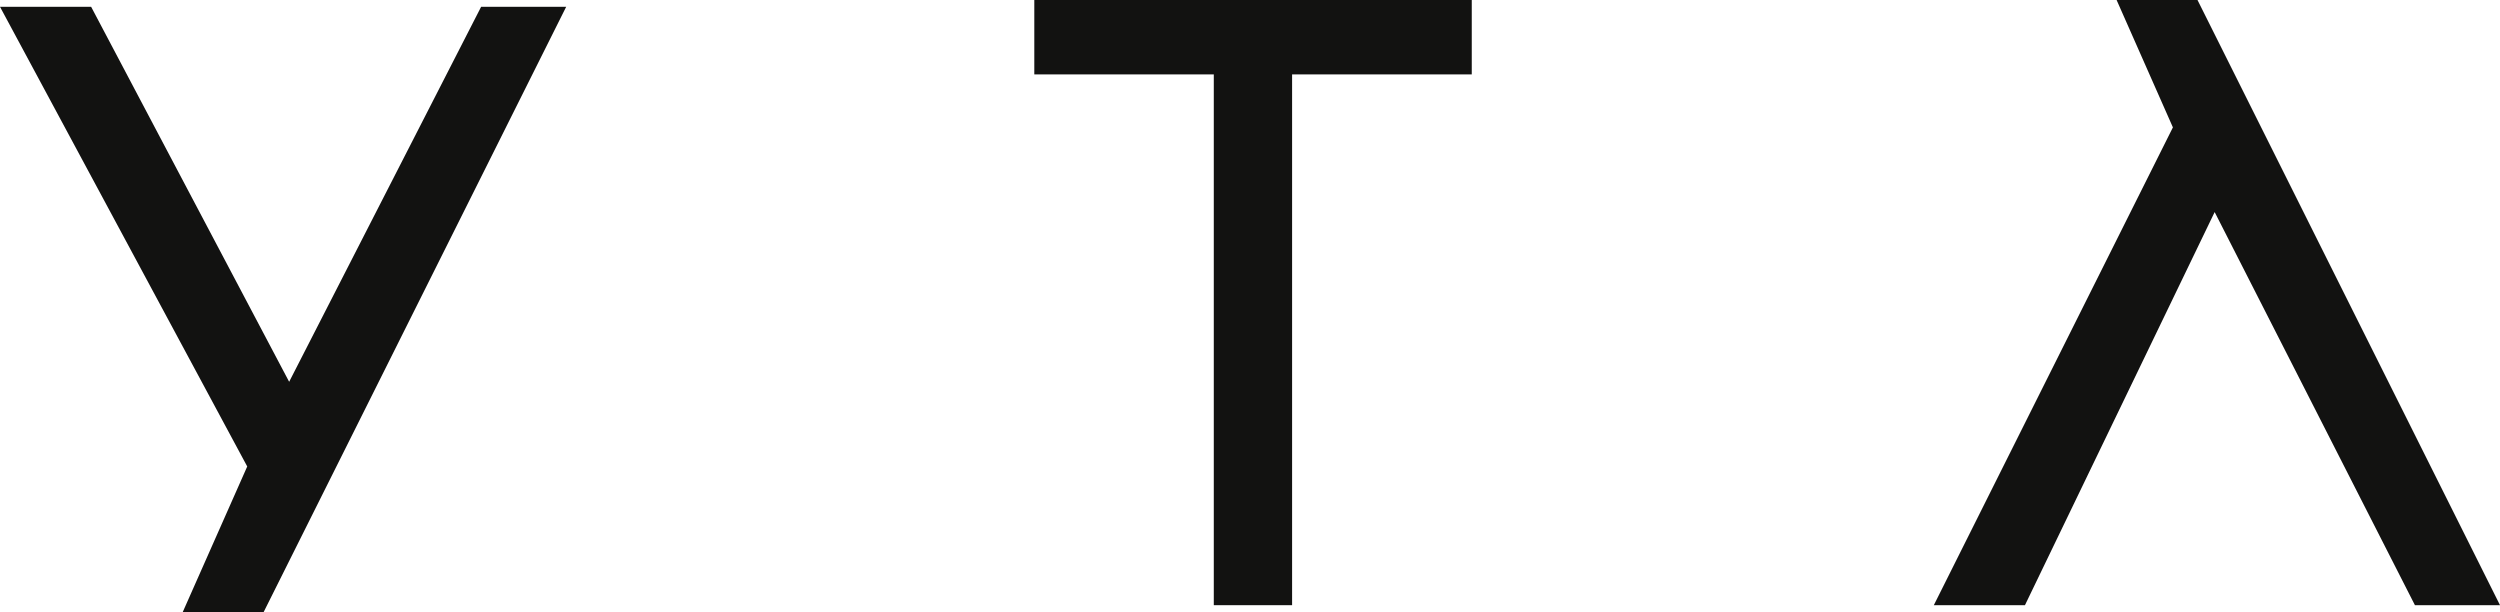
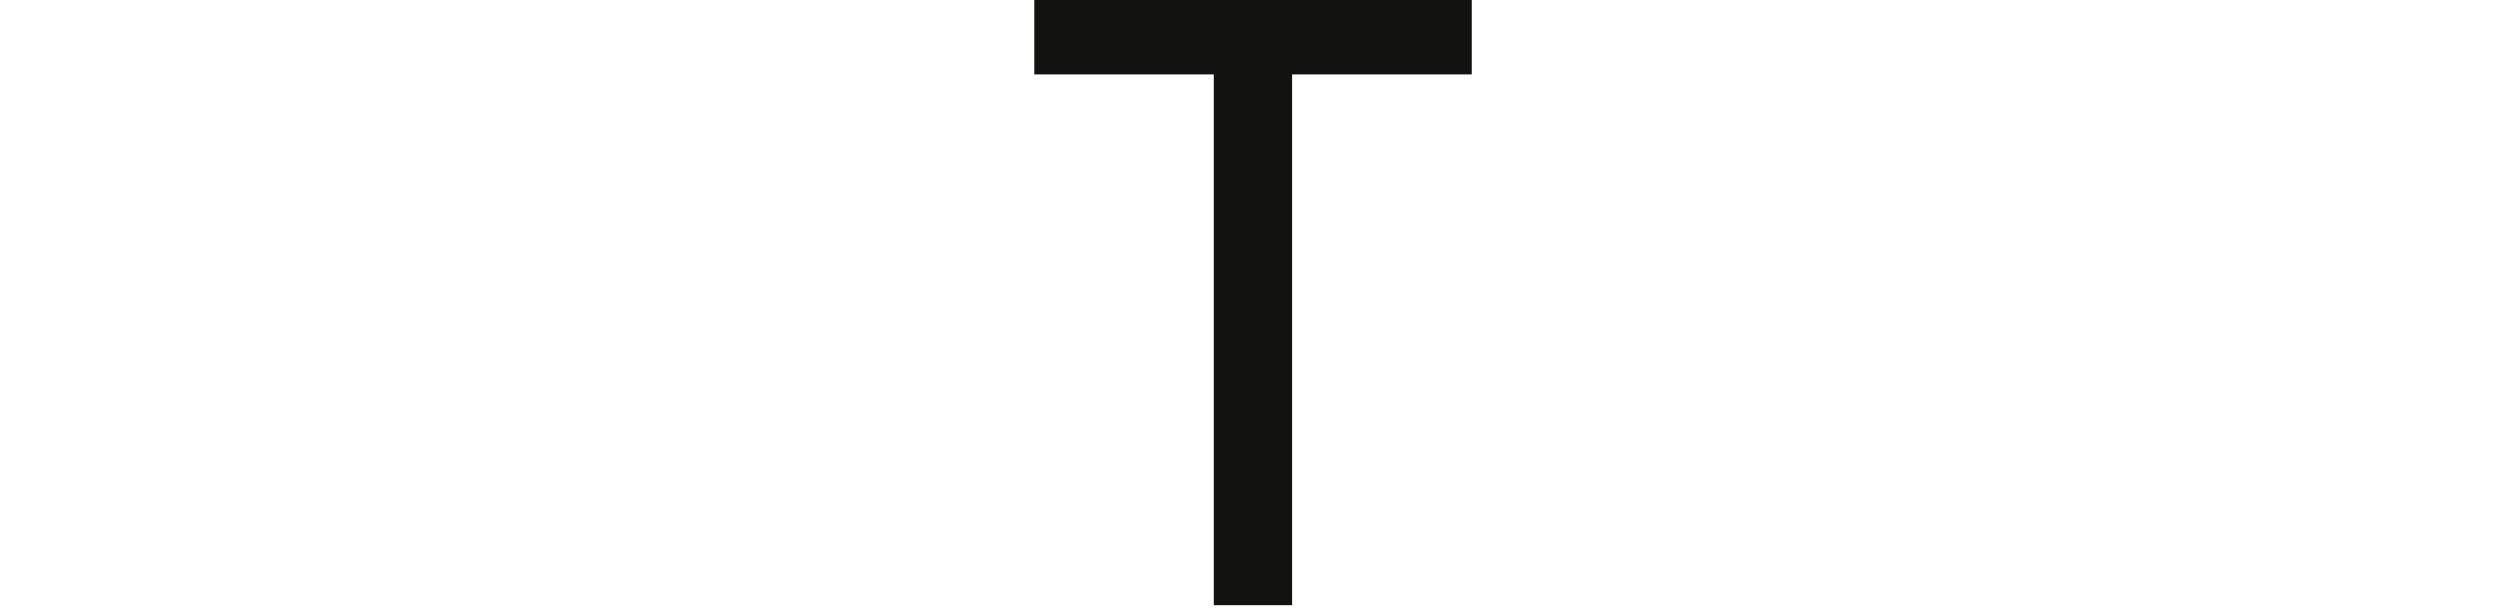
<svg xmlns="http://www.w3.org/2000/svg" width="192" height="47" viewBox="0 0 192 47" fill="none">
  <g clip-path="url(#clip0_364_262)">
-     <path d="M36.95 0.522H43.483L20.251 47H14.037L18.987 35.825L0 0.522H6.999L22.207 29.322L36.95 0.522Z" fill="#121211" />
-     <path d="M170.086 16.287L155.516 46.478H148.517L166.879 9.783L162.555 0H168.768L192 46.478H185.467L170.086 16.287Z" fill="#121211" />
    <path d="M93.219 46.478V5.714H79.435V0H113.031V5.714H99.233V46.478H93.219Z" fill="#121211" />
  </g>
  <defs>
    <clipPath id="clip0_364_262">
      <rect width="192" height="47" fill="white" />
    </clipPath>
  </defs>
</svg>